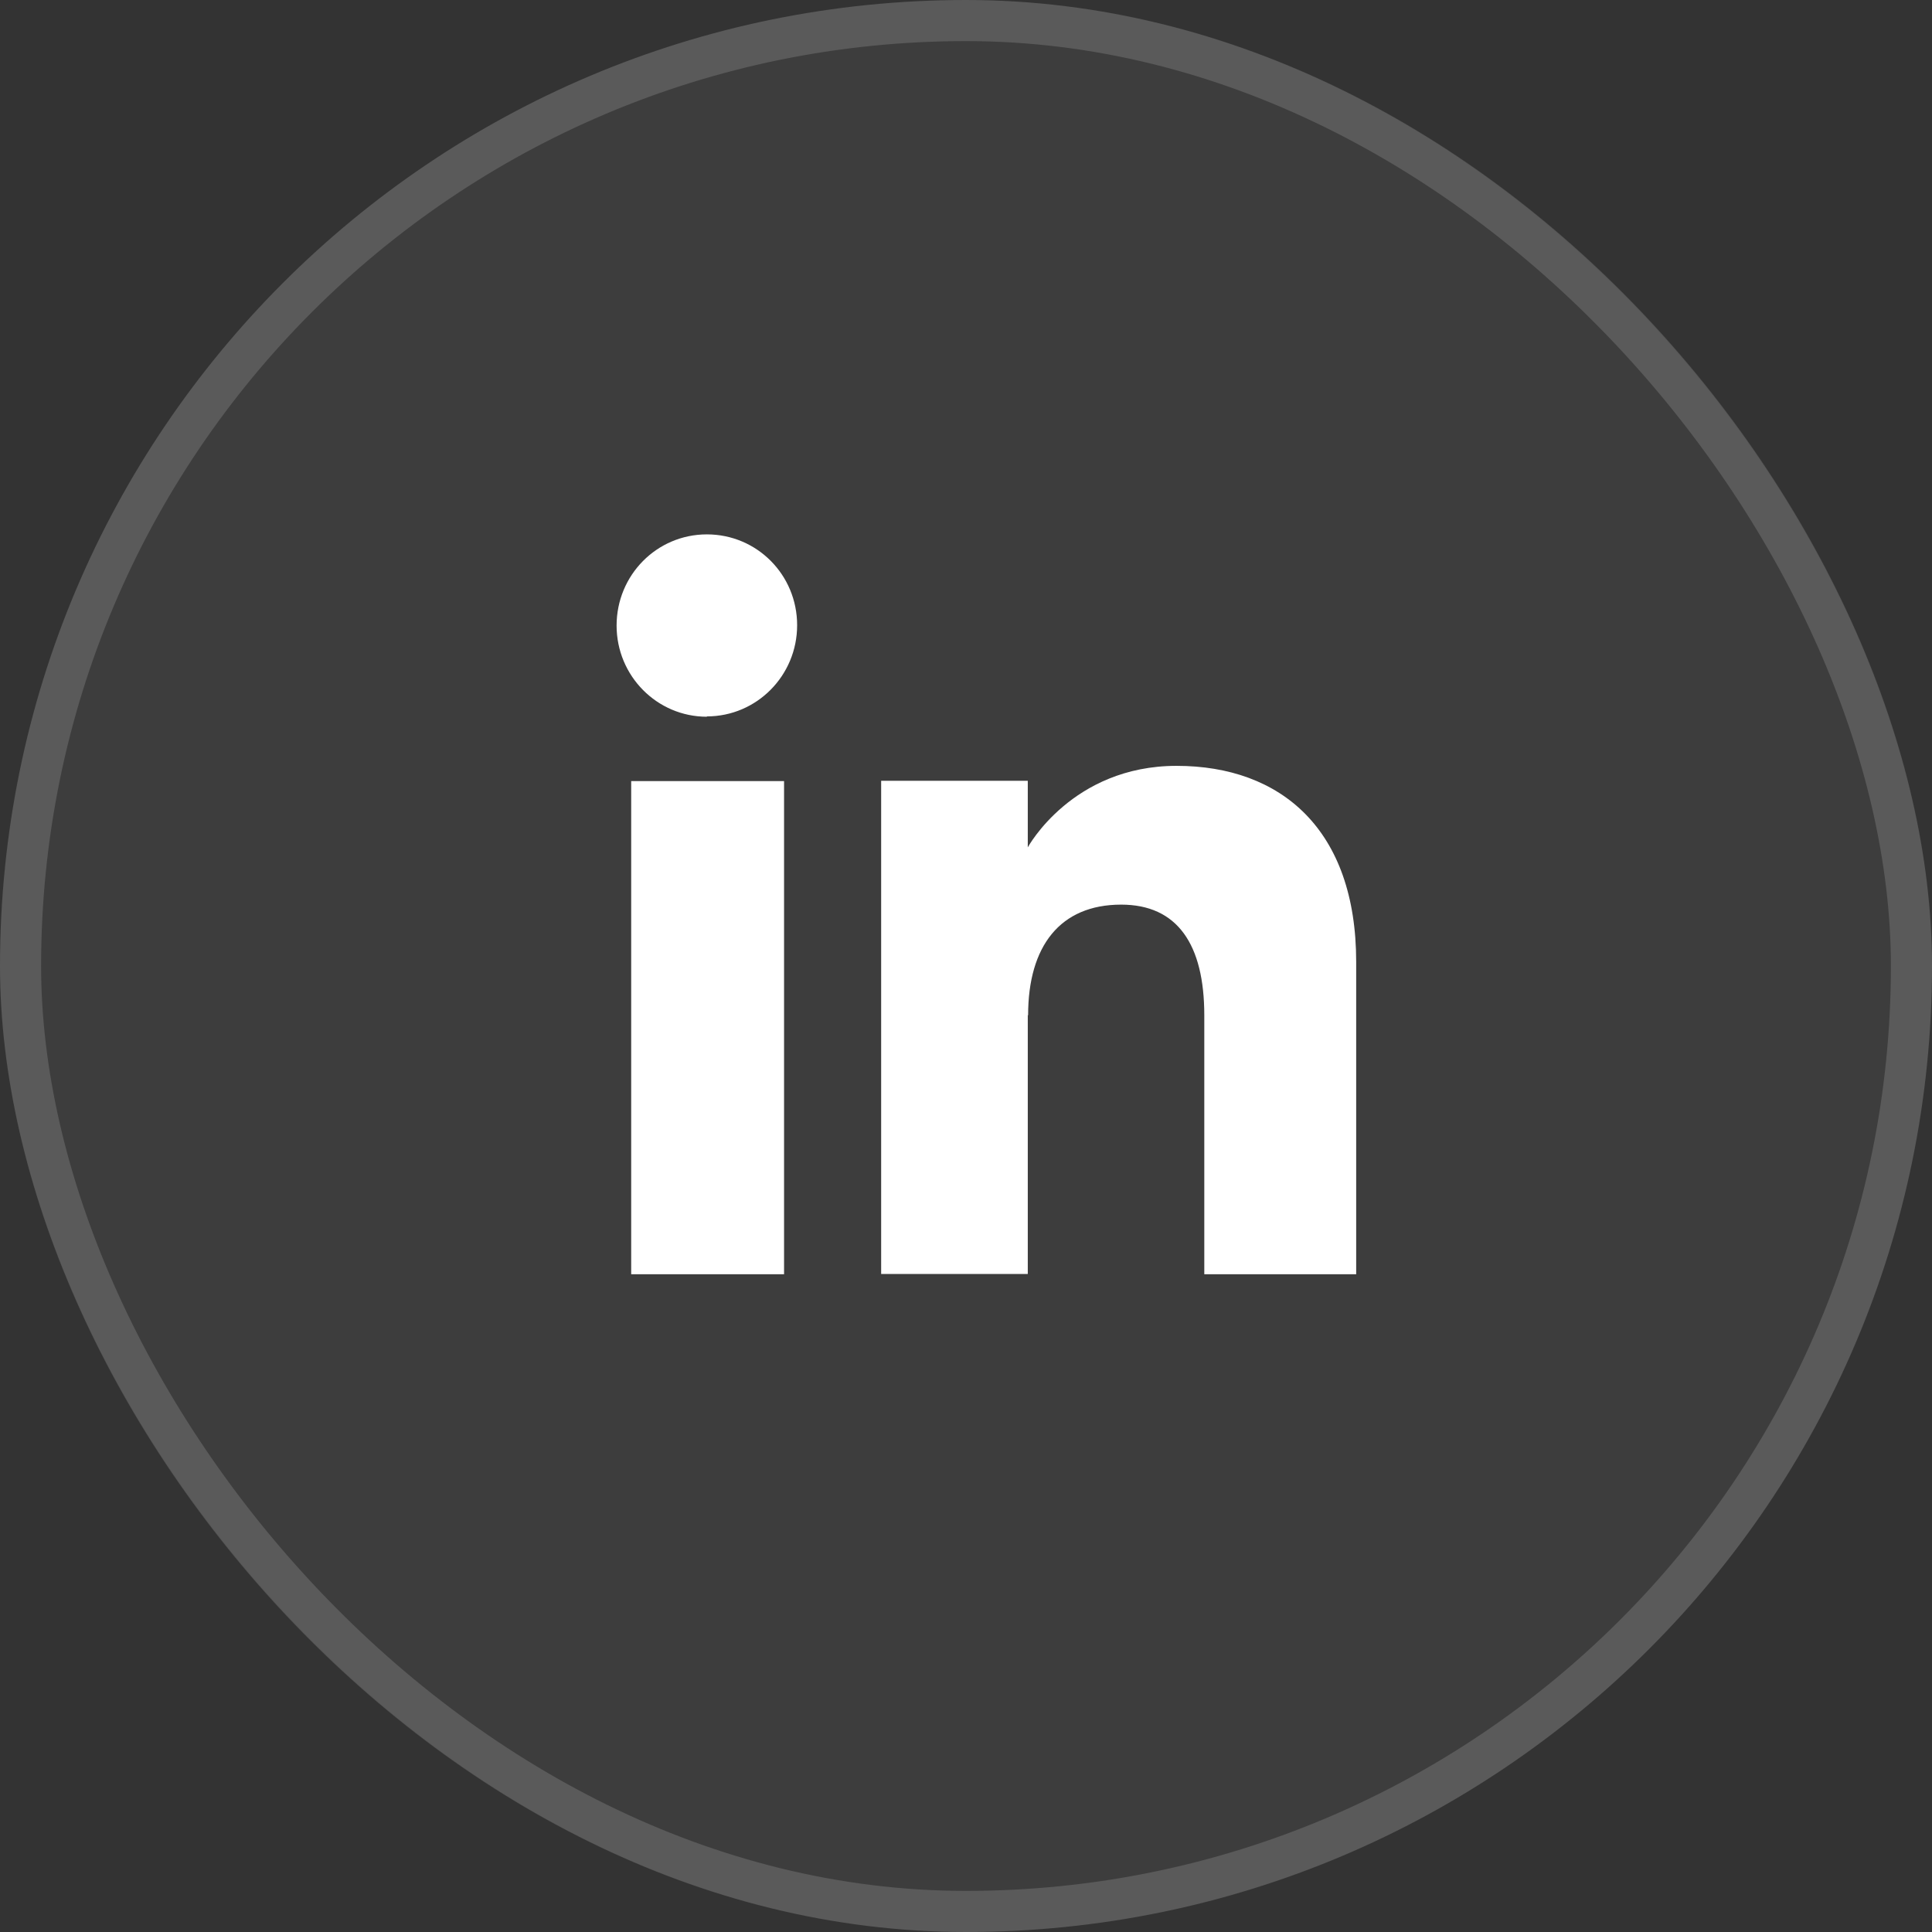
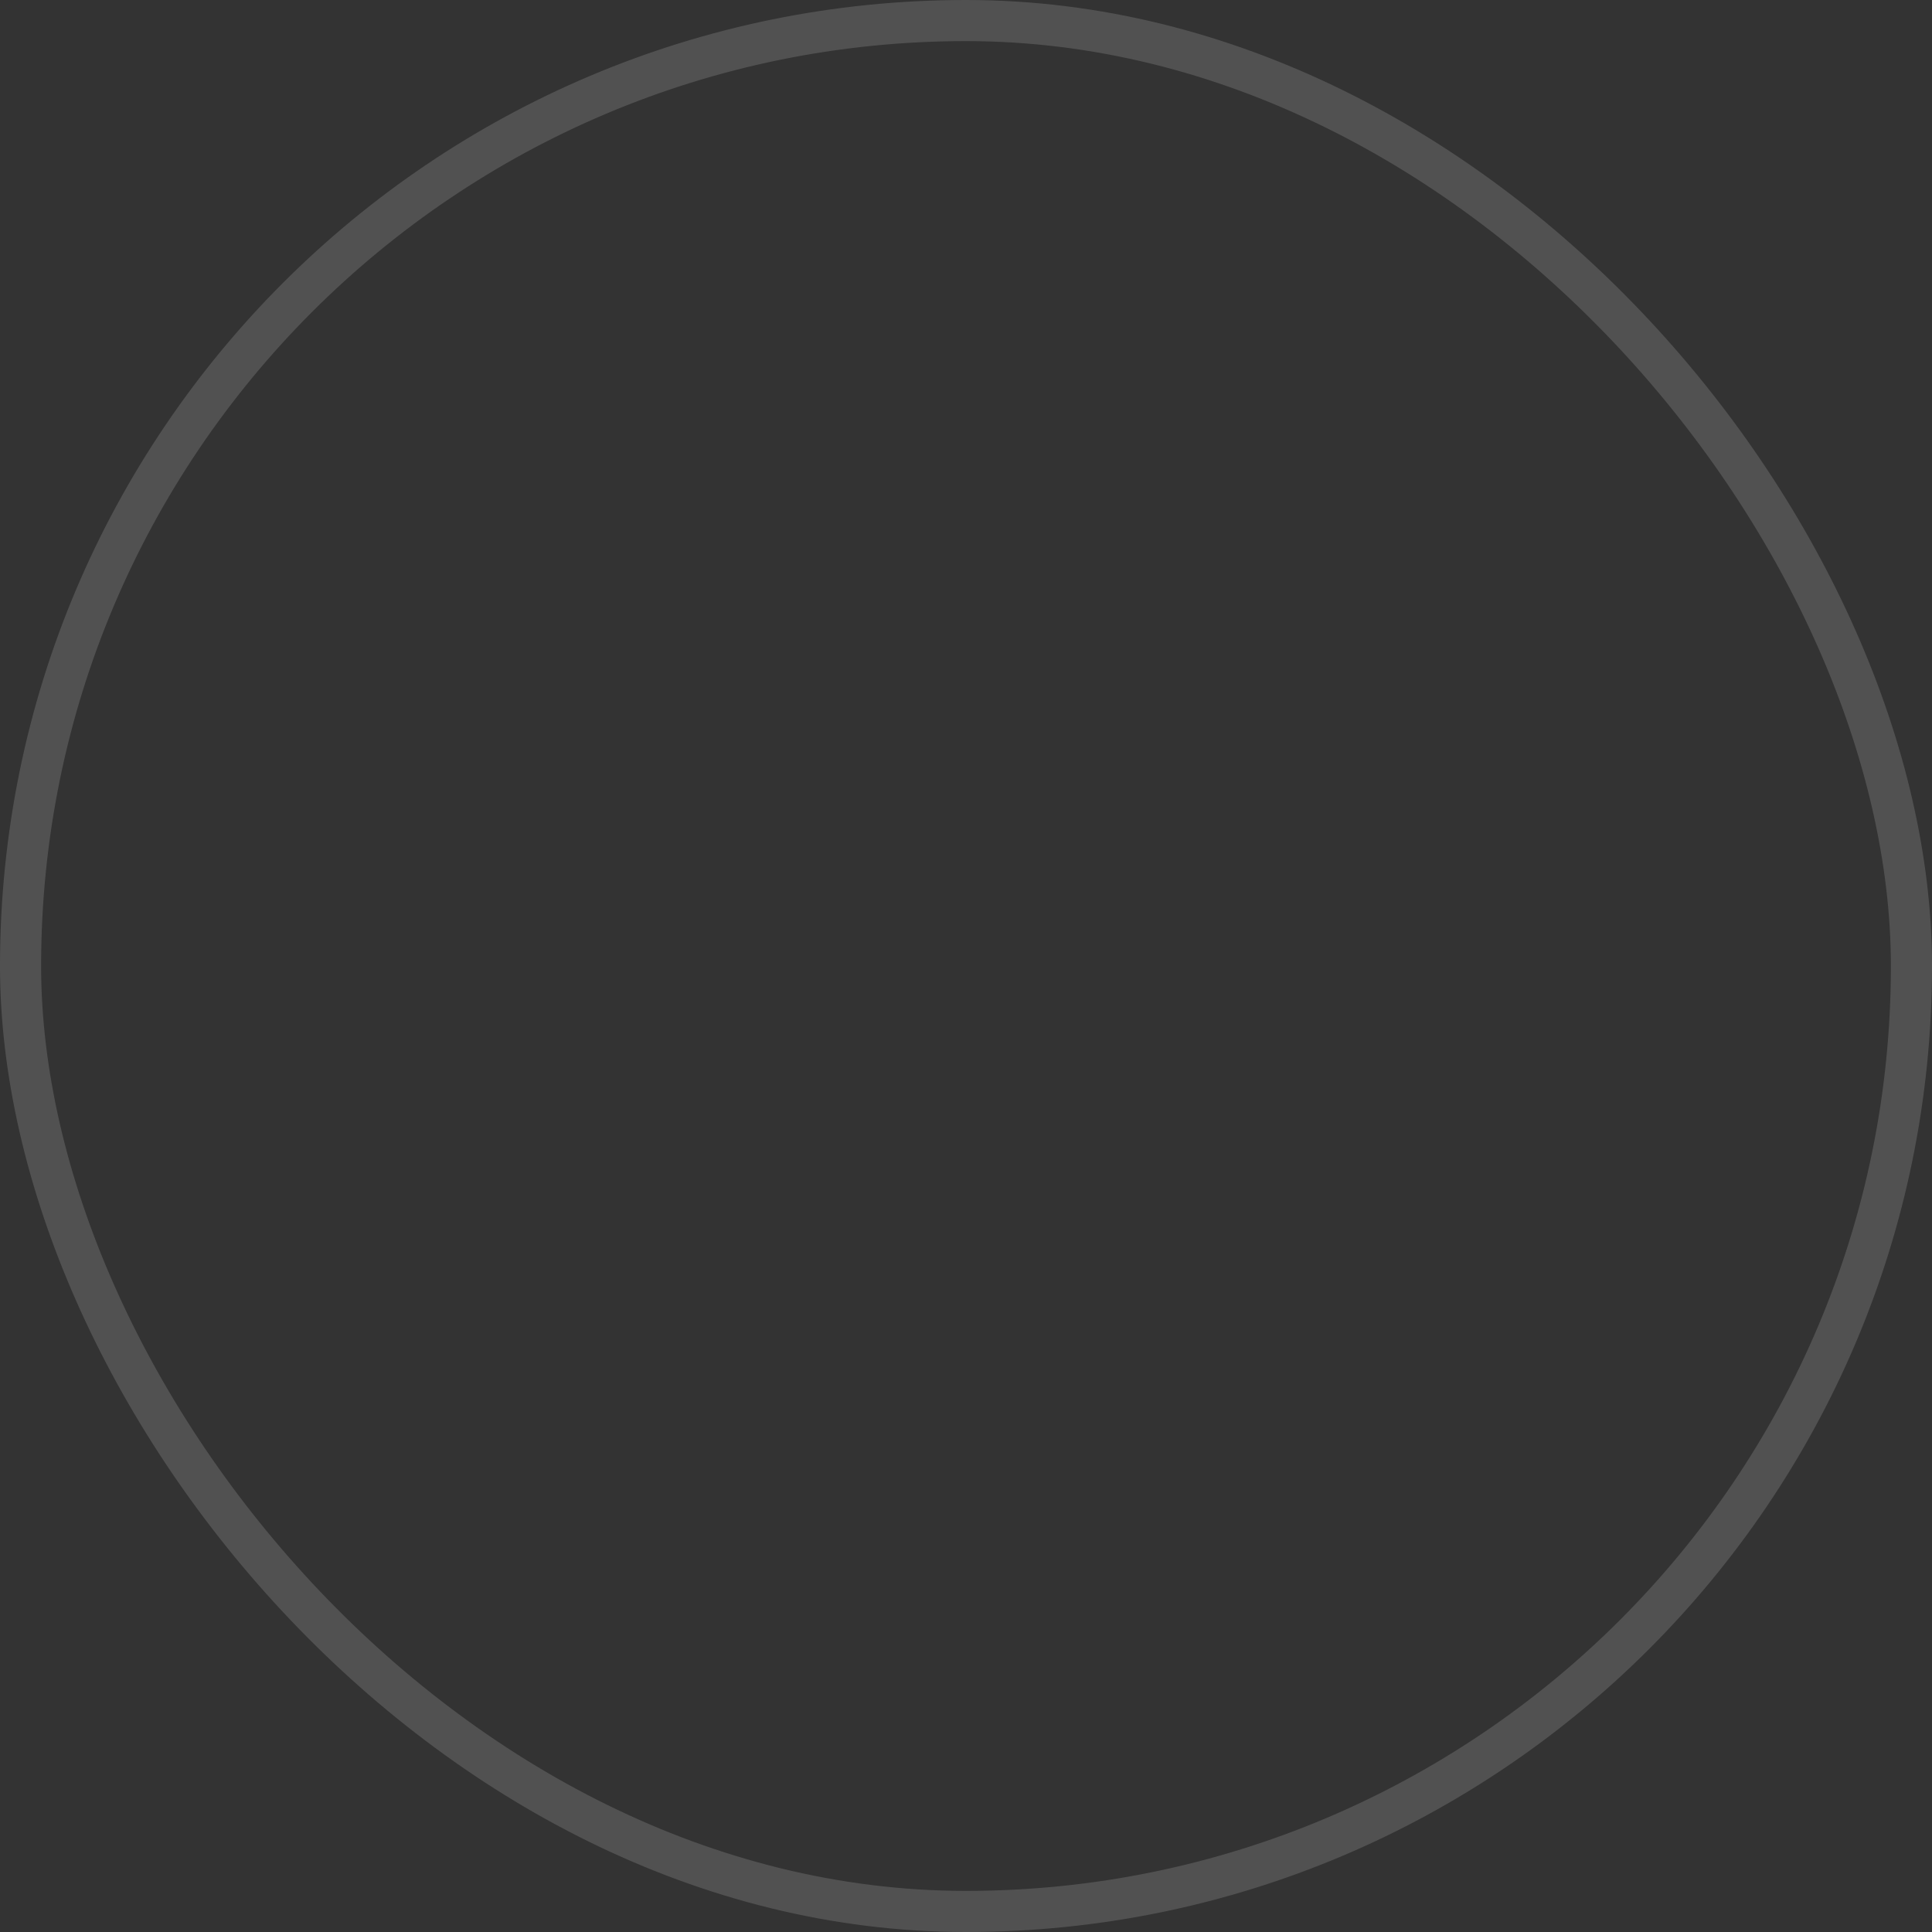
<svg xmlns="http://www.w3.org/2000/svg" width="47" height="47" viewBox="0 0 47 47" fill="none">
  <rect x="0" y="0" width="47" height="47" fill="#333333" stroke="none" />
-   <rect width="47" height="47" rx="23.5" fill="white" fill-opacity="0.05" />
  <rect x="0.5" y="0.5" width="46" height="46" rx="23" stroke="white" stroke-opacity="0.15" />
  <g clip-path="url(#clip0_1_104)">
-     <path d="M19.074 19.002H15.355V30.999H19.074V19.002Z" fill="white" />
-     <path d="M17.196 17.428C18.408 17.428 19.392 16.436 19.392 15.21C19.392 13.984 18.415 13 17.196 13C15.977 13 15 13.992 15 15.218C15 16.444 15.984 17.436 17.196 17.436V17.428Z" fill="white" />
-     <path d="M25.011 24.701C25.011 23.014 25.791 22.007 27.275 22.007C28.638 22.007 29.297 22.968 29.297 24.701V30.999H32.992V23.4C32.992 20.183 31.167 18.631 28.623 18.631C26.078 18.631 25.003 20.614 25.003 20.614V18.994H21.436V30.992H25.003V24.694L25.011 24.701Z" fill="white" />
-   </g>
+     </g>
  <defs>
    <clipPath id="clip0_1_104">
-       <rect width="18" height="18" fill="white" transform="translate(15 13)" />
-     </clipPath>
+       </clipPath>
  </defs>
</svg>